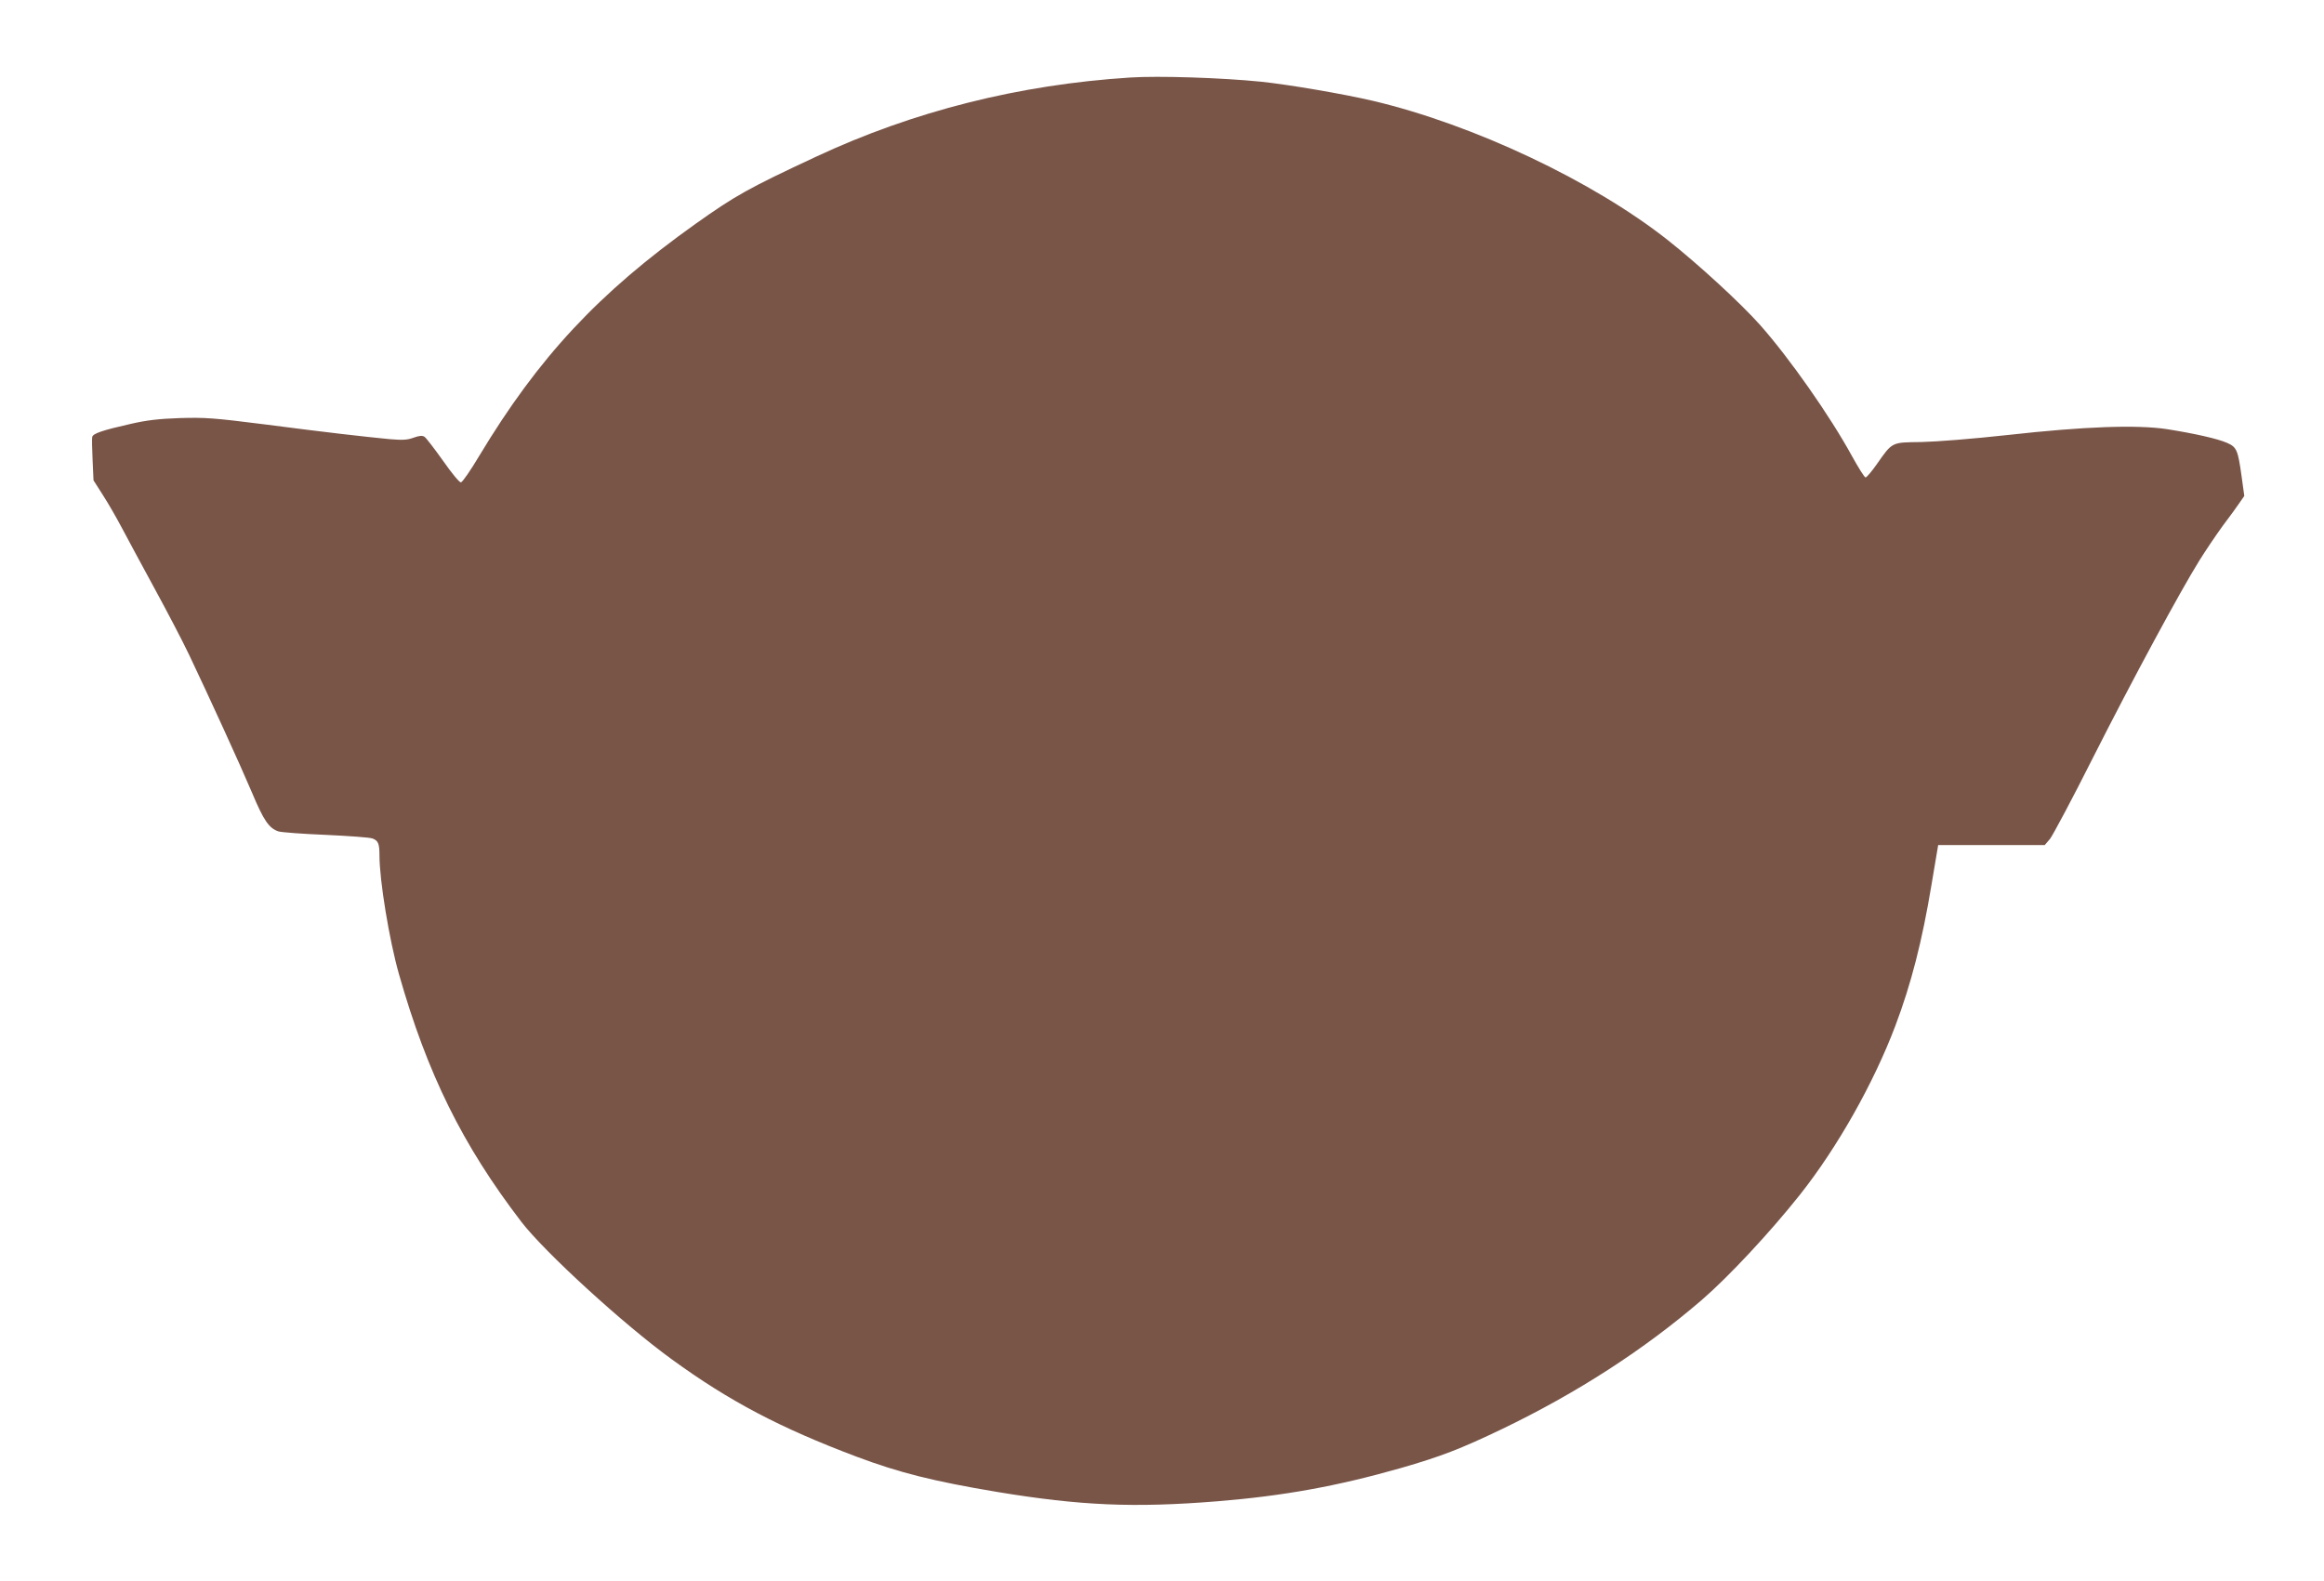
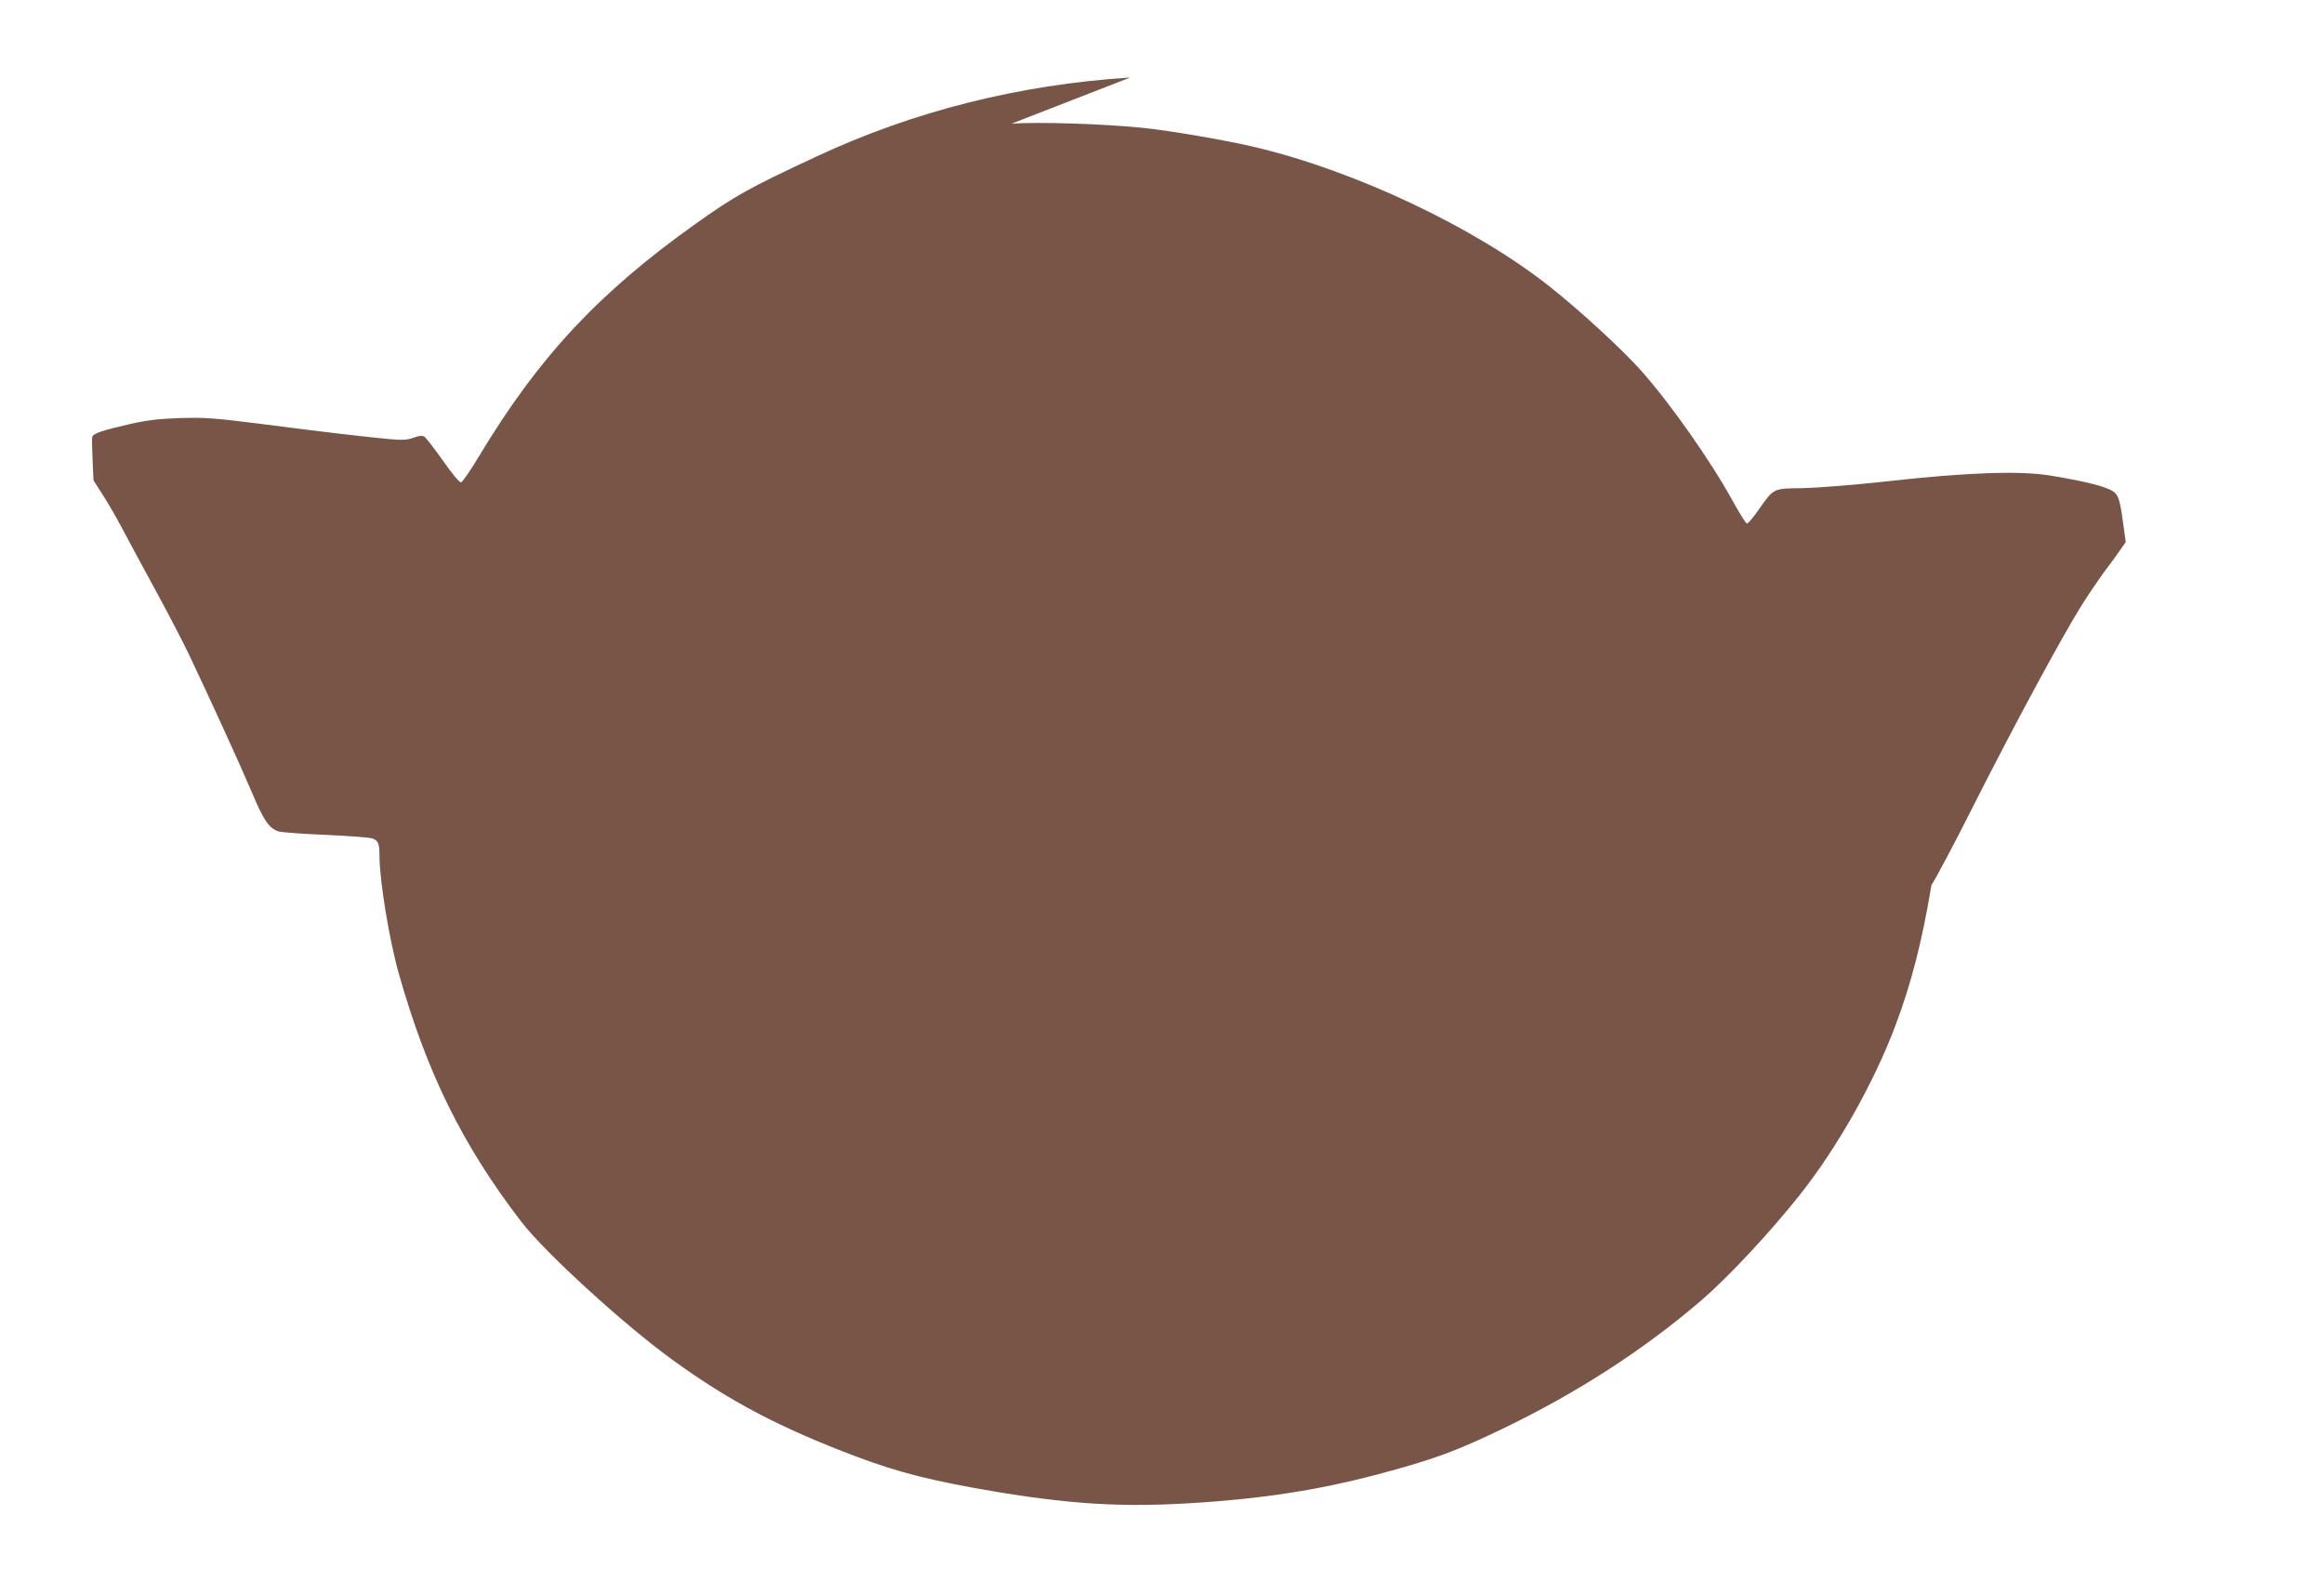
<svg xmlns="http://www.w3.org/2000/svg" version="1.0" width="1280pt" height="871pt" viewBox="0 0 1280 871" preserveAspectRatio="xMidYMid meet">
  <g transform="translate(0,871) scale(0.1,-0.1)" fill="#795548" stroke="none">
-     <path d="M6225 8283 c-613 -39 -1195 -186 -1730 -436 -377 -176 -444 -214 -664 -370 -535 -381 -864 -734 -1192 -1279 -47 -79 -92 -144 -100 -145 -8 -2 -50 49 -99 119 -47 66 -93 126 -102 132 -13 8 -29 6 -60 -5 -35 -13 -61 -14 -133 -8 -144 14 -347 37 -685 81 -285 36 -330 39 -470 35 -117 -4 -183 -12 -270 -32 -155 -35 -208 -53 -212 -72 -2 -8 -1 -66 2 -127 l5 -112 51 -80 c28 -43 77 -128 109 -189 32 -60 112 -209 178 -330 66 -121 152 -285 190 -365 112 -236 276 -594 344 -754 65 -156 95 -199 147 -216 17 -5 135 -14 261 -19 127 -6 242 -14 257 -20 31 -12 38 -28 38 -93 0 -138 54 -466 107 -653 156 -549 350 -942 674 -1365 128 -167 564 -566 829 -758 316 -230 595 -377 1017 -536 234 -88 424 -136 778 -195 456 -75 750 -88 1210 -51 367 30 659 83 1010 183 222 64 328 105 558 215 413 199 779 435 1100 711 146 126 375 371 540 579 207 261 407 616 526 931 87 230 148 468 199 776 l37 220 294 0 293 0 29 34 c15 19 123 221 238 450 218 431 479 914 585 1084 33 53 91 139 128 190 38 50 80 108 94 129 l25 36 -15 109 c-20 144 -27 160 -79 183 -51 23 -180 52 -332 76 -166 25 -453 15 -875 -32 -199 -22 -393 -37 -477 -39 -166 -2 -159 2 -246 -122 -28 -40 -56 -73 -62 -73 -6 0 -39 53 -75 118 -121 221 -343 538 -506 722 -106 119 -336 331 -509 468 -412 325 -1068 635 -1621 766 -166 39 -466 90 -619 106 -219 22 -565 33 -720 23z" />
+     <path d="M6225 8283 c-613 -39 -1195 -186 -1730 -436 -377 -176 -444 -214 -664 -370 -535 -381 -864 -734 -1192 -1279 -47 -79 -92 -144 -100 -145 -8 -2 -50 49 -99 119 -47 66 -93 126 -102 132 -13 8 -29 6 -60 -5 -35 -13 -61 -14 -133 -8 -144 14 -347 37 -685 81 -285 36 -330 39 -470 35 -117 -4 -183 -12 -270 -32 -155 -35 -208 -53 -212 -72 -2 -8 -1 -66 2 -127 l5 -112 51 -80 c28 -43 77 -128 109 -189 32 -60 112 -209 178 -330 66 -121 152 -285 190 -365 112 -236 276 -594 344 -754 65 -156 95 -199 147 -216 17 -5 135 -14 261 -19 127 -6 242 -14 257 -20 31 -12 38 -28 38 -93 0 -138 54 -466 107 -653 156 -549 350 -942 674 -1365 128 -167 564 -566 829 -758 316 -230 595 -377 1017 -536 234 -88 424 -136 778 -195 456 -75 750 -88 1210 -51 367 30 659 83 1010 183 222 64 328 105 558 215 413 199 779 435 1100 711 146 126 375 371 540 579 207 261 407 616 526 931 87 230 148 468 199 776 c15 19 123 221 238 450 218 431 479 914 585 1084 33 53 91 139 128 190 38 50 80 108 94 129 l25 36 -15 109 c-20 144 -27 160 -79 183 -51 23 -180 52 -332 76 -166 25 -453 15 -875 -32 -199 -22 -393 -37 -477 -39 -166 -2 -159 2 -246 -122 -28 -40 -56 -73 -62 -73 -6 0 -39 53 -75 118 -121 221 -343 538 -506 722 -106 119 -336 331 -509 468 -412 325 -1068 635 -1621 766 -166 39 -466 90 -619 106 -219 22 -565 33 -720 23z" />
  </g>
</svg>